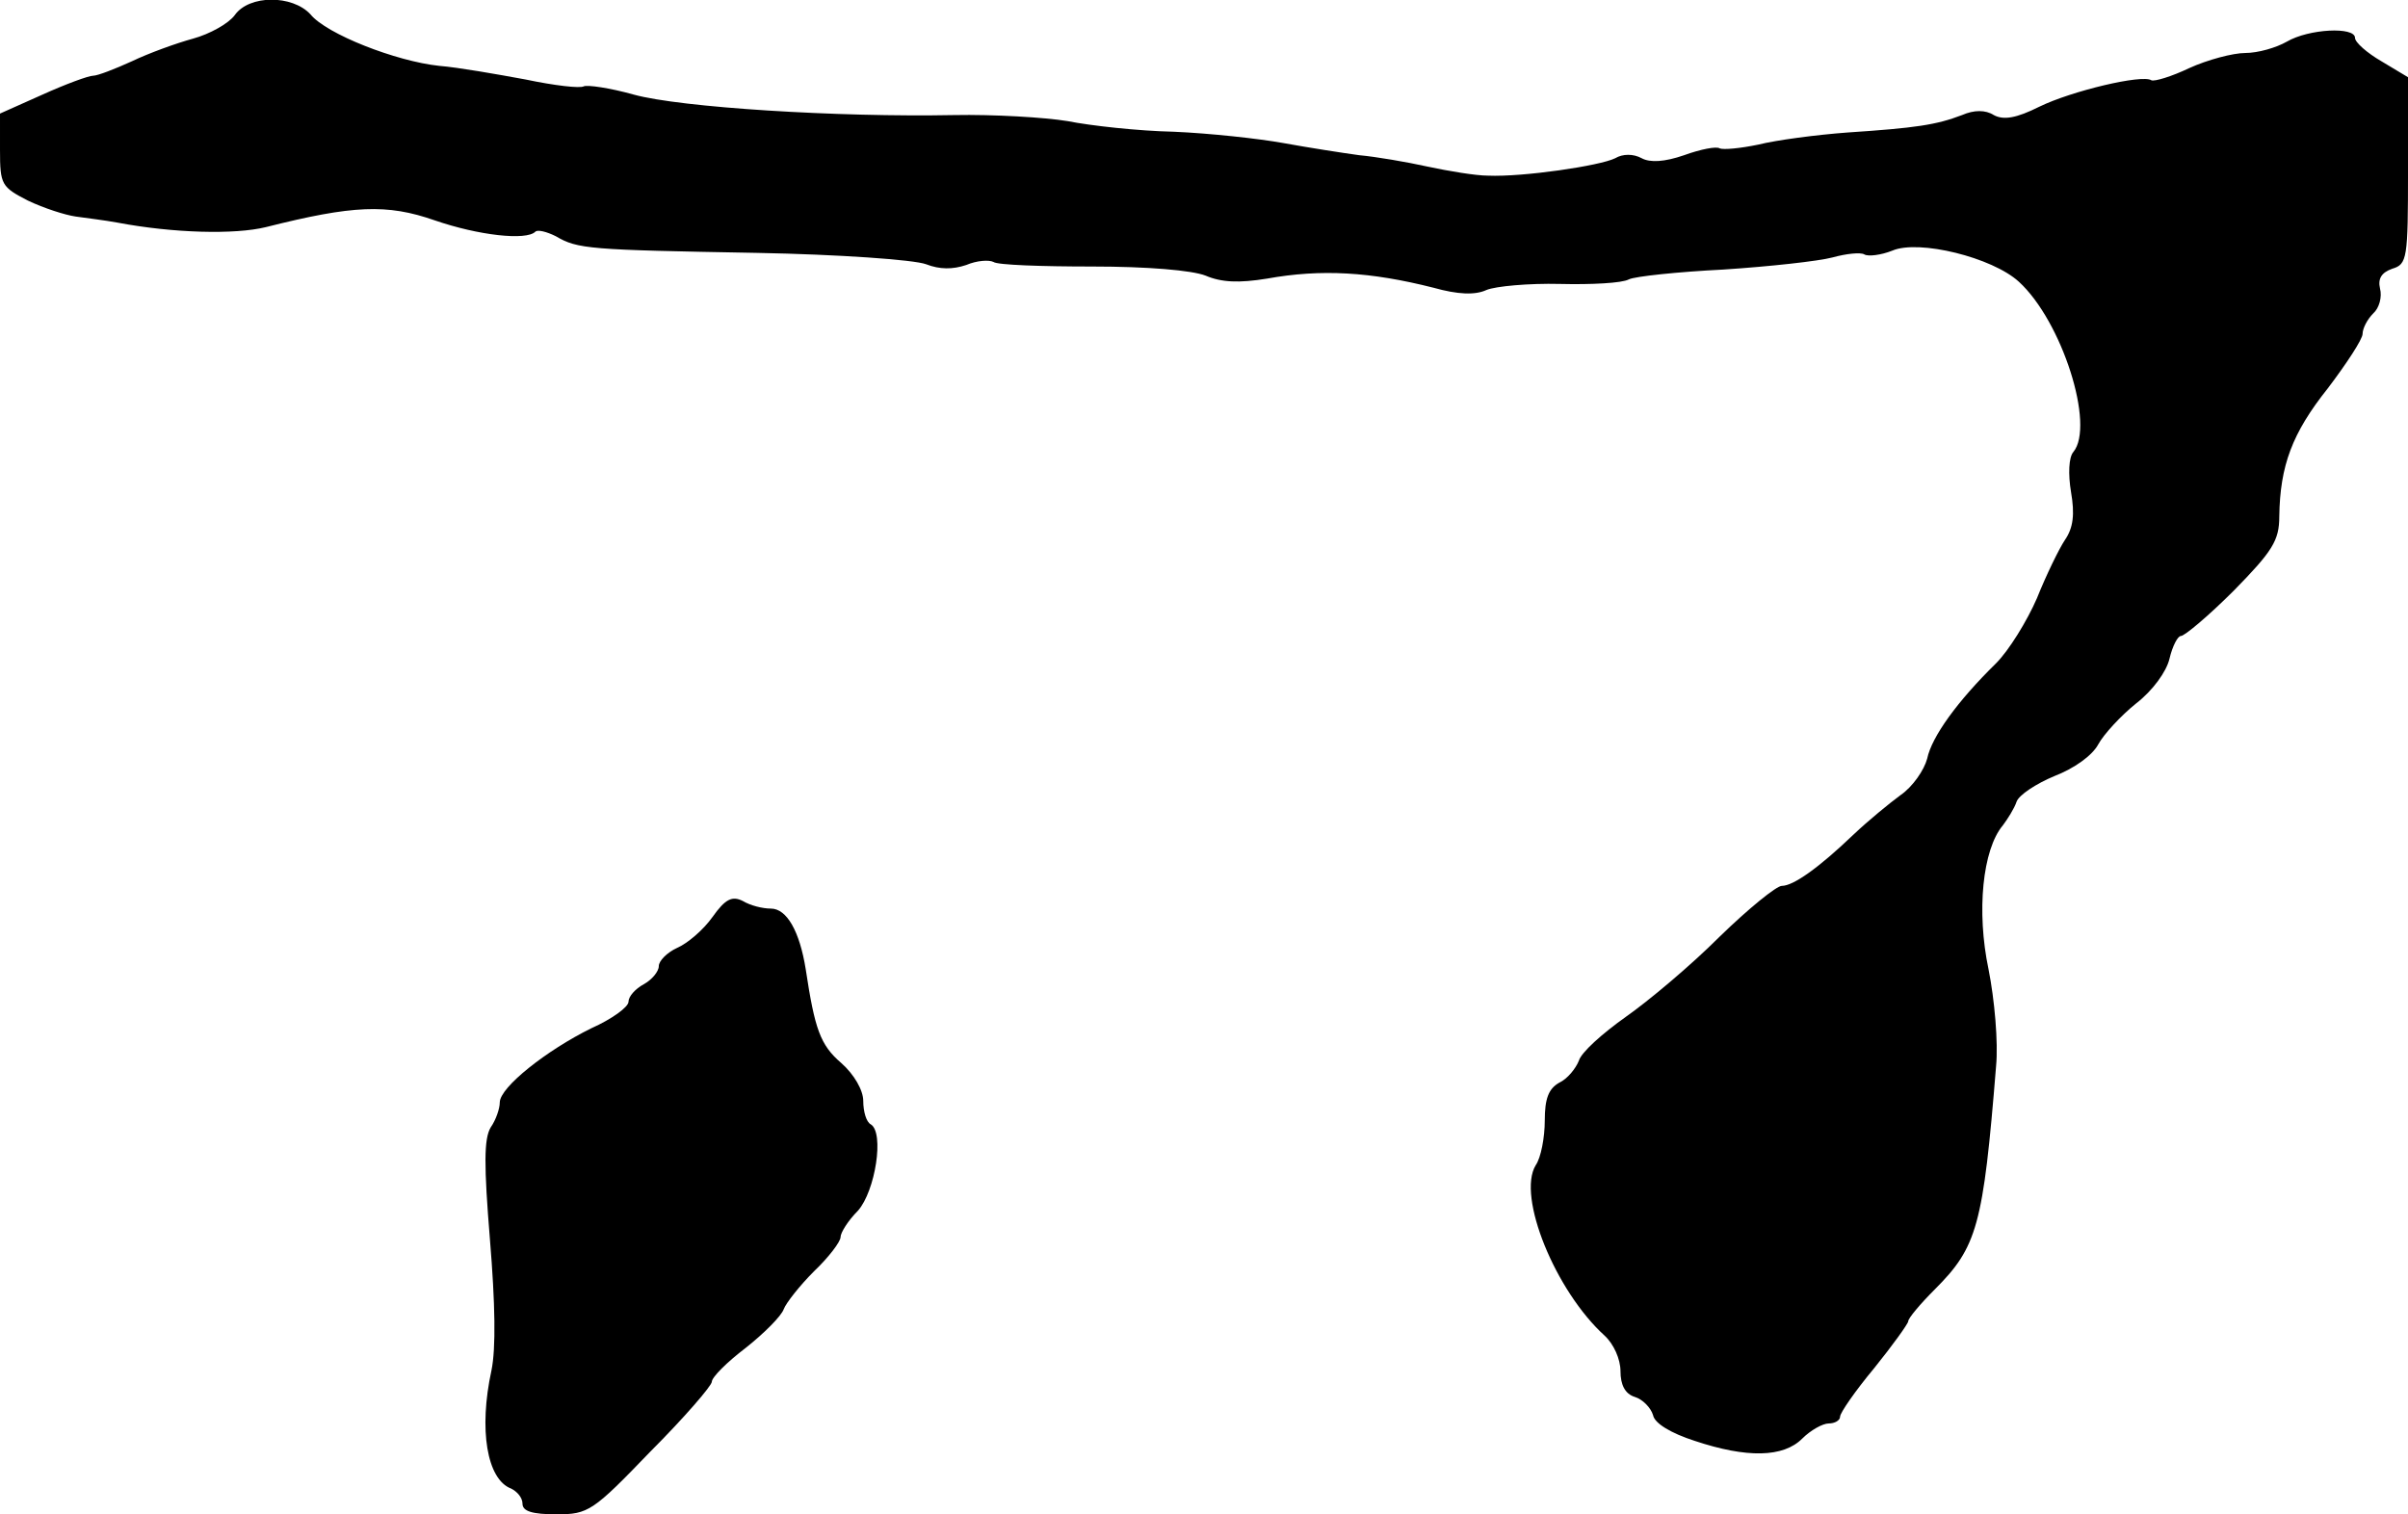
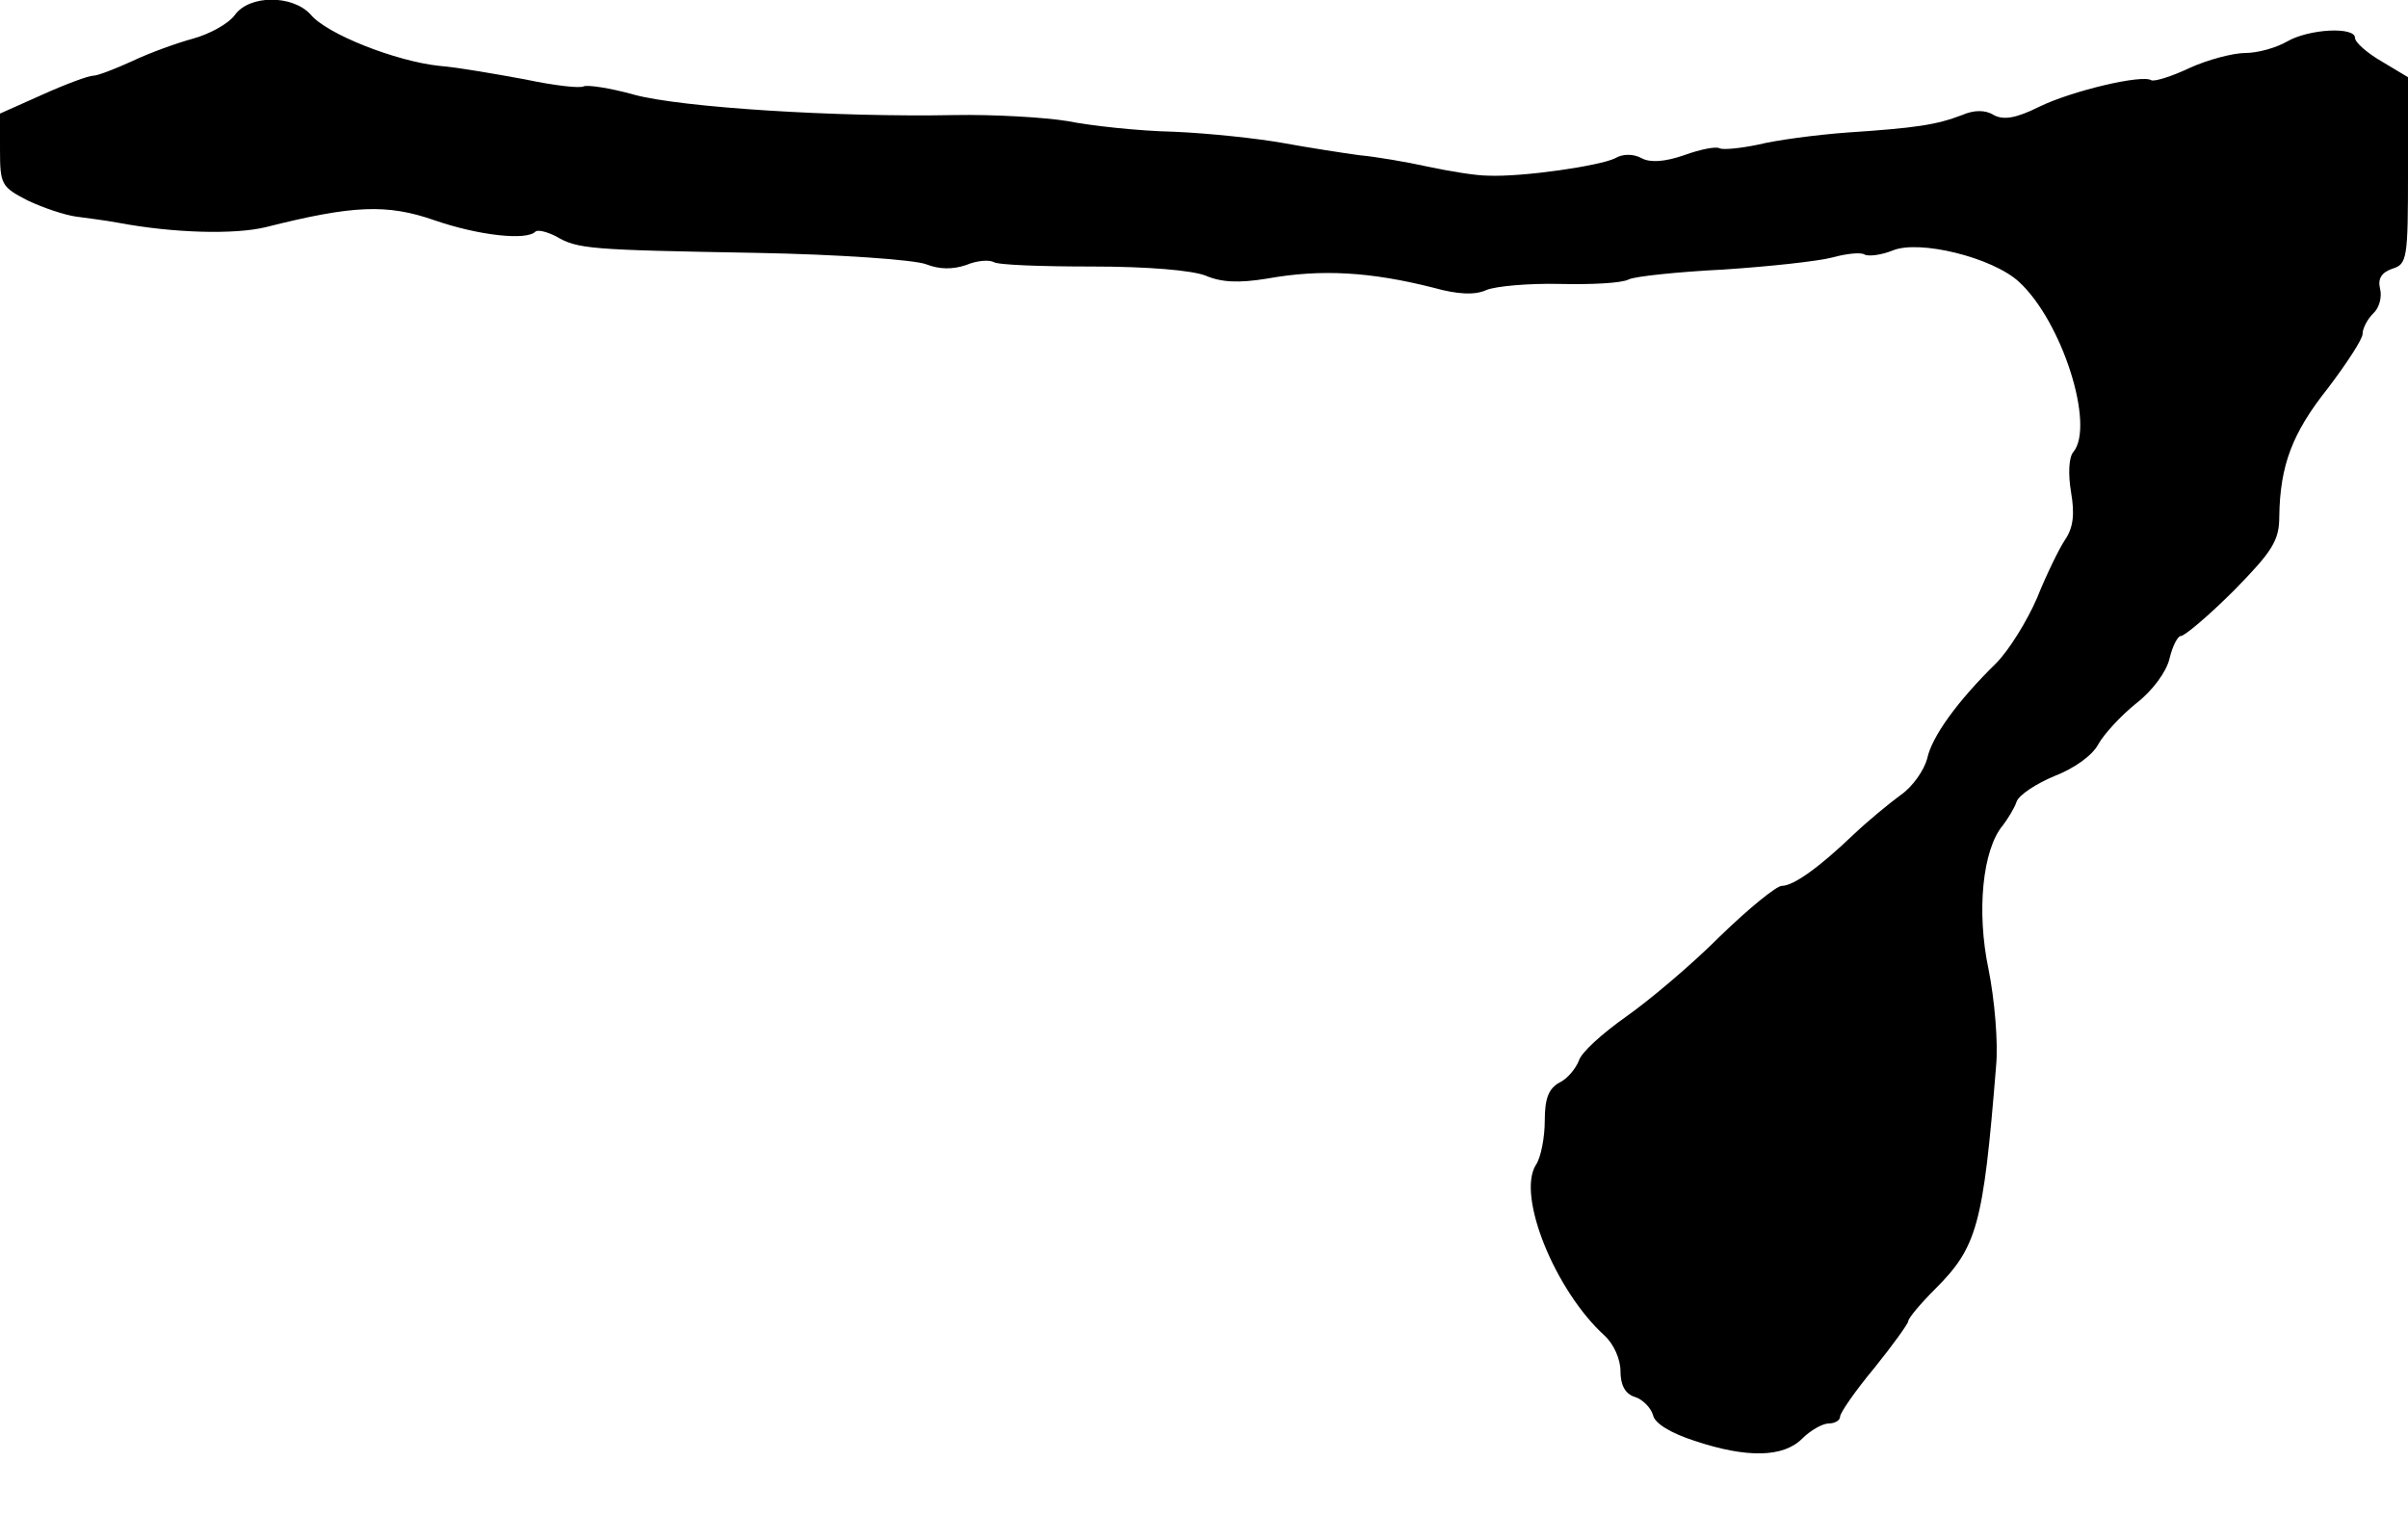
<svg xmlns="http://www.w3.org/2000/svg" version="1.0" width="318pt" height="200pt" viewBox="0 0 318 200" preserveAspectRatio="xMidYMid meet">
  <g transform="translate(0,200) scale(0.1,-0.1)" fill="#000000" stroke="none">
    <path d="M310 1980 c-8 -11 -33 -25 -55 -31 -22 -6 -58 -19 -81 -30 -22 -10 -45 -19 -51 -19 -6 0 -36 -11 -67 -25 l-56 -25 0 -48 c0 -46 2 -49 37 -67 21 -10 49 -19 63 -21 14 -2 39 -5 55 -8 74 -14 155 -16 196 -6 115 29 160 31 223 9 58 -20 121 -27 133 -15 3 3 15 0 27 -6 29 -17 43 -18 266 -22 107 -2 207 -9 223 -15 18 -7 35 -7 53 -1 14 6 30 7 36 4 5 -4 64 -6 130 -6 74 0 132 -5 150 -12 21 -9 44 -10 81 -4 72 13 137 9 220 -12 32 -9 55 -10 70 -3 12 5 56 9 97 8 41 -1 82 1 91 6 8 4 65 10 125 13 61 4 125 11 144 16 18 5 37 7 42 4 5 -3 22 -1 37 5 35 15 132 -9 167 -41 57 -52 101 -190 72 -225 -6 -7 -7 -29 -3 -53 5 -29 3 -47 -8 -63 -8 -12 -25 -47 -37 -77 -13 -30 -37 -69 -54 -86 -51 -50 -85 -97 -91 -126 -4 -15 -19 -37 -35 -48 -15 -11 -43 -34 -62 -52 -47 -45 -80 -68 -95 -68 -7 0 -44 -30 -82 -67 -38 -38 -94 -85 -124 -106 -31 -22 -59 -47 -62 -58 -4 -10 -15 -24 -26 -29 -14 -8 -19 -21 -19 -50 0 -22 -5 -49 -12 -59 -25 -41 26 -166 91 -225 12 -11 21 -31 21 -47 0 -18 6 -30 19 -34 10 -3 21 -14 24 -24 2 -11 24 -24 55 -34 69 -23 117 -22 142 3 11 11 27 20 35 20 8 0 15 4 15 9 0 5 20 34 45 64 25 31 45 59 45 62 0 4 16 23 35 42 56 56 64 84 81 295 3 31 -2 88 -10 128 -16 76 -8 158 19 190 6 8 15 22 18 31 3 9 26 24 50 34 26 10 50 27 58 42 7 13 30 38 50 54 22 17 40 42 44 59 4 17 11 30 15 30 5 0 37 27 70 60 51 52 60 66 60 98 1 67 17 110 64 169 25 33 46 65 46 72 0 7 6 19 14 27 8 7 12 22 9 33 -3 13 2 21 16 26 20 6 21 13 21 130 l0 123 -35 21 c-19 11 -35 25 -35 31 0 15 -61 12 -90 -5 -14 -8 -38 -15 -55 -15 -16 0 -50 -9 -74 -20 -23 -11 -46 -18 -50 -16 -12 8 -105 -14 -148 -35 -30 -15 -47 -18 -60 -11 -11 7 -26 7 -42 0 -34 -13 -61 -17 -151 -23 -41 -3 -94 -10 -118 -16 -24 -5 -46 -7 -51 -5 -4 3 -25 -1 -47 -9 -26 -9 -45 -10 -56 -4 -11 6 -25 6 -35 0 -20 -10 -122 -25 -168 -23 -16 0 -52 6 -80 12 -27 6 -68 13 -90 15 -22 3 -67 10 -100 16 -33 6 -98 13 -145 15 -47 1 -110 8 -140 14 -30 5 -98 9 -150 8 -154 -3 -361 10 -423 27 -32 9 -61 13 -66 11 -5 -3 -39 1 -77 9 -38 7 -89 16 -114 18 -57 6 -149 42 -170 68 -24 26 -81 26 -100 -1z" />
-     <path d="M941 789 c-12 -17 -33 -35 -47 -41 -13 -6 -24 -17 -24 -24 0 -7 -9 -18 -20 -24 -11 -6 -20 -16 -20 -23 0 -7 -22 -23 -49 -35 -59 -29 -121 -78 -121 -98 0 -8 -5 -23 -12 -33 -9 -15 -9 -50 -1 -148 7 -85 8 -144 2 -173 -17 -78 -6 -144 26 -156 8 -4 15 -12 15 -20 0 -10 13 -14 45 -14 42 0 48 4 124 83 45 45 81 87 81 92 0 6 20 26 45 45 24 19 47 42 50 51 3 8 21 31 40 50 19 18 35 39 35 45 0 6 10 22 23 35 23 26 35 103 17 114 -6 3 -10 17 -10 31 0 14 -12 35 -29 50 -28 24 -35 45 -47 124 -8 50 -25 80 -46 80 -11 0 -27 4 -37 10 -14 7 -23 3 -40 -21z" />
  </g>
</svg>